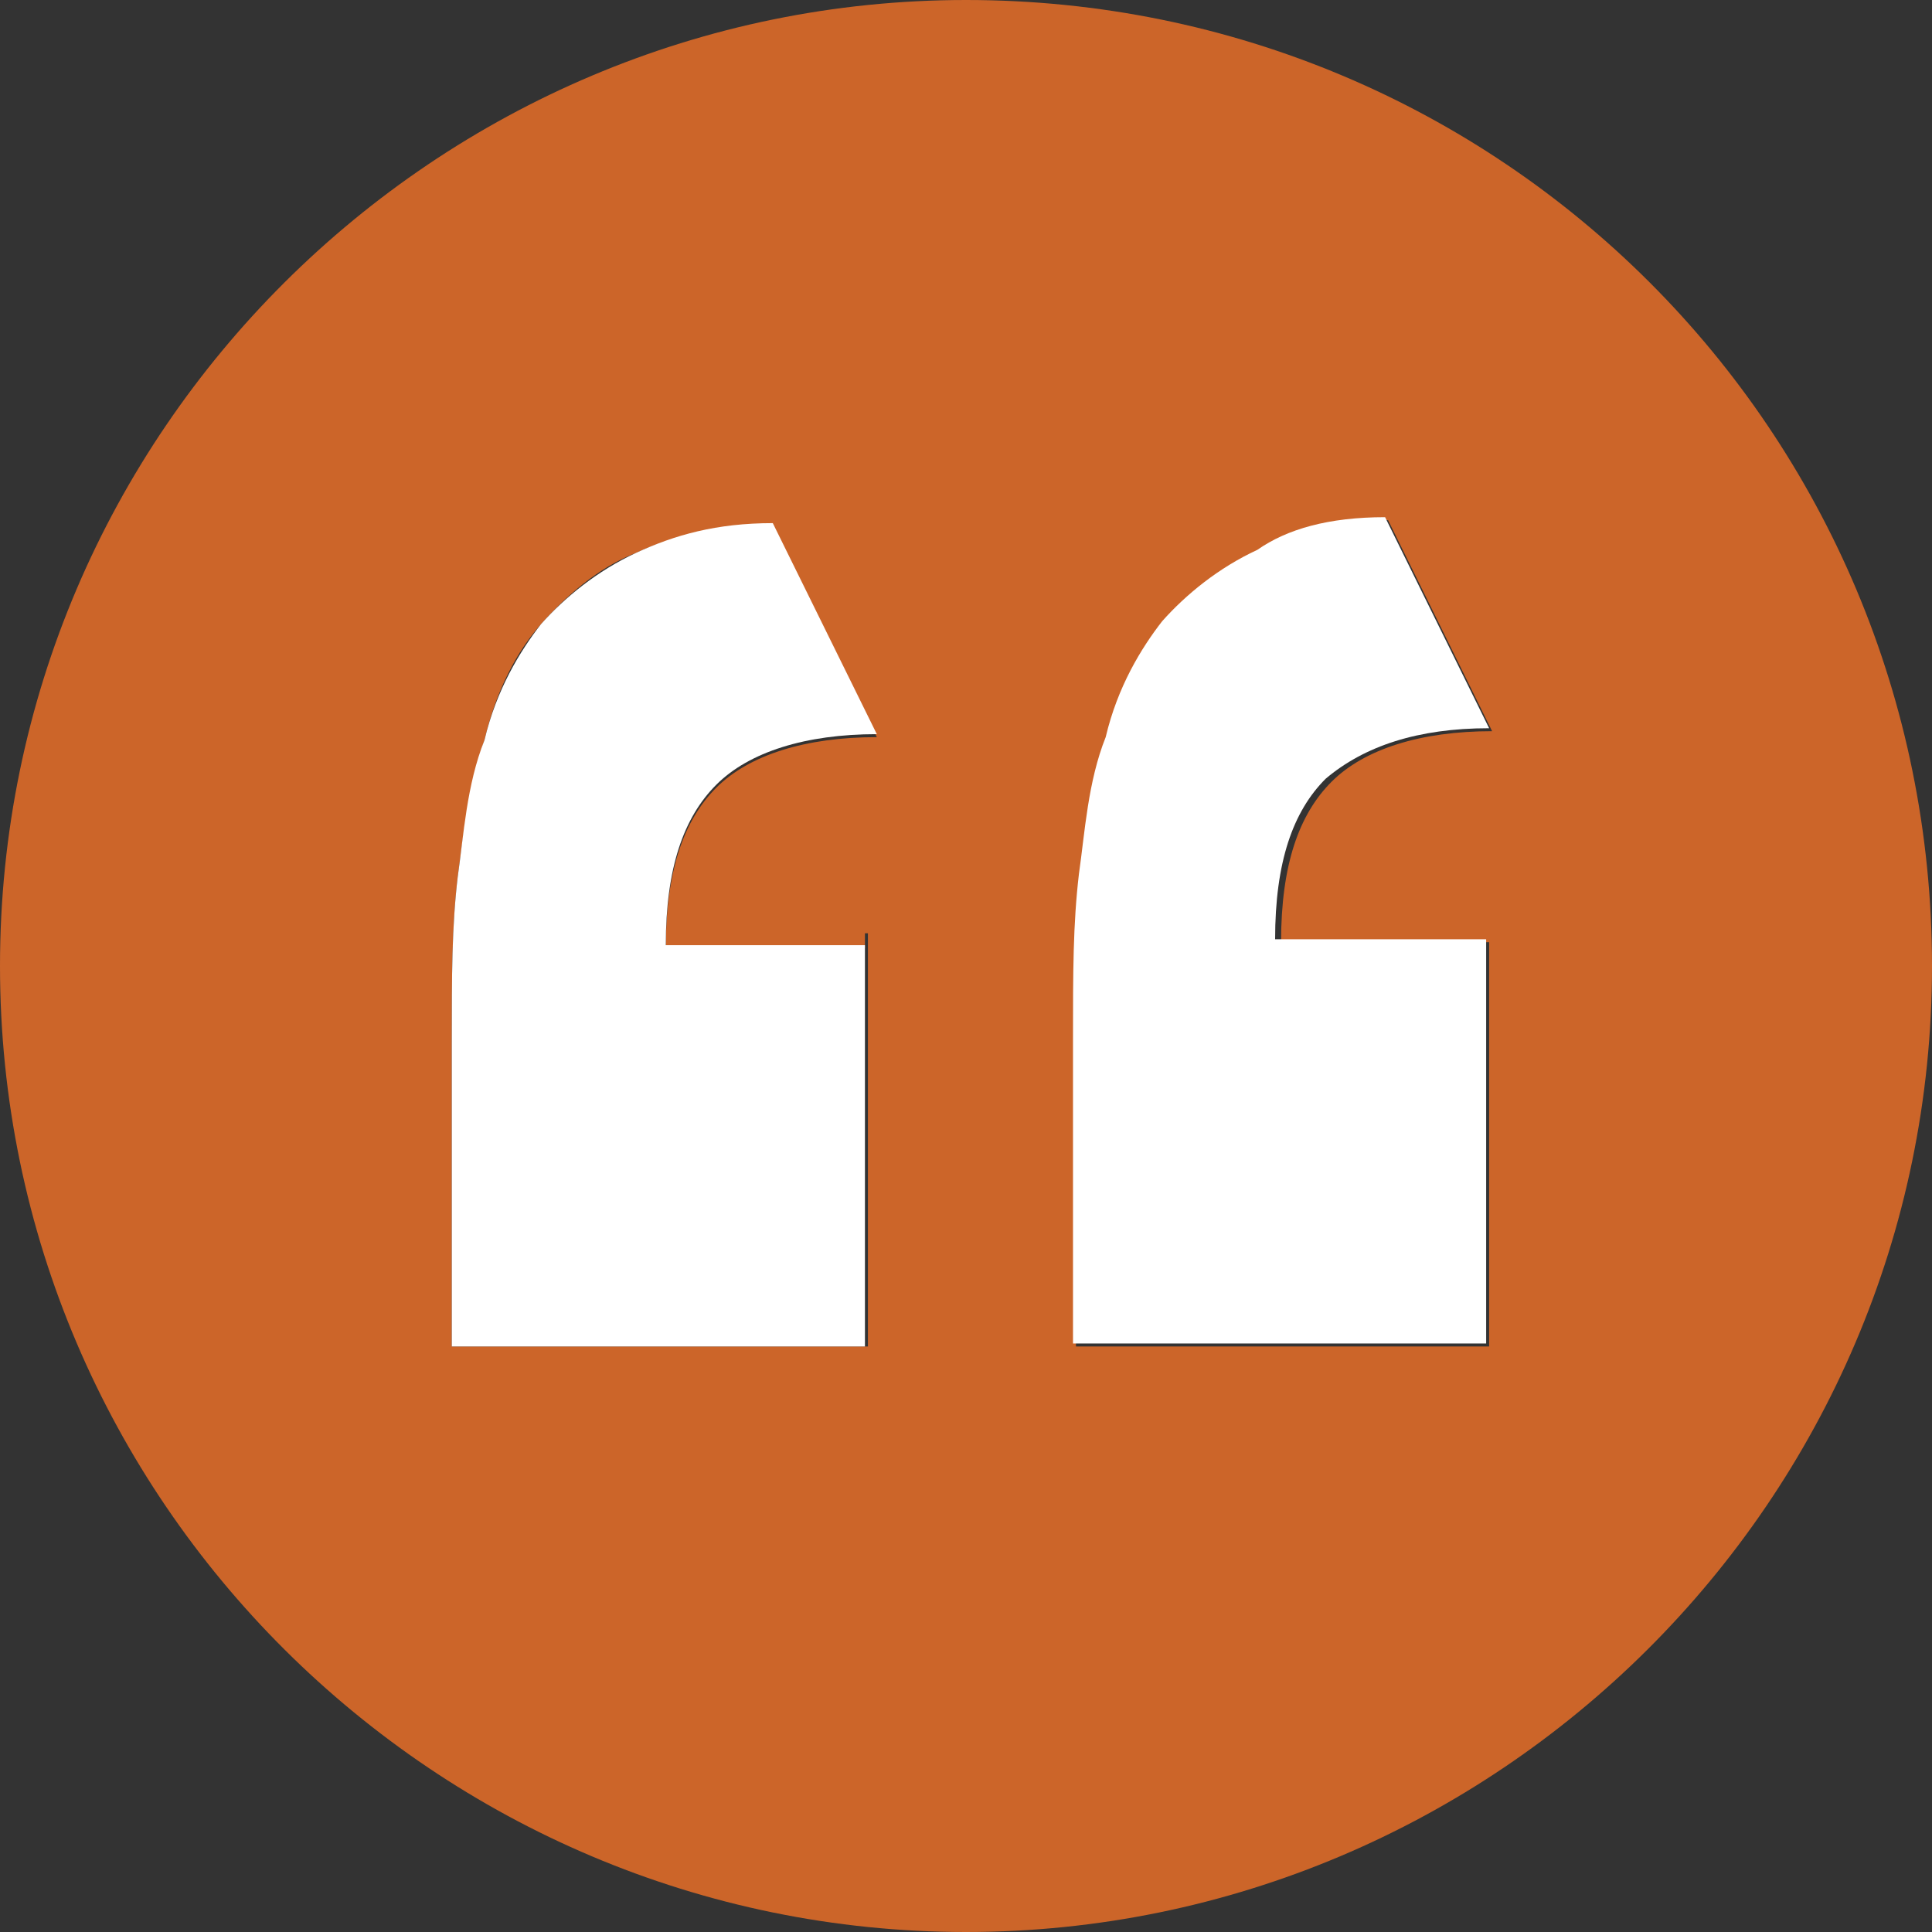
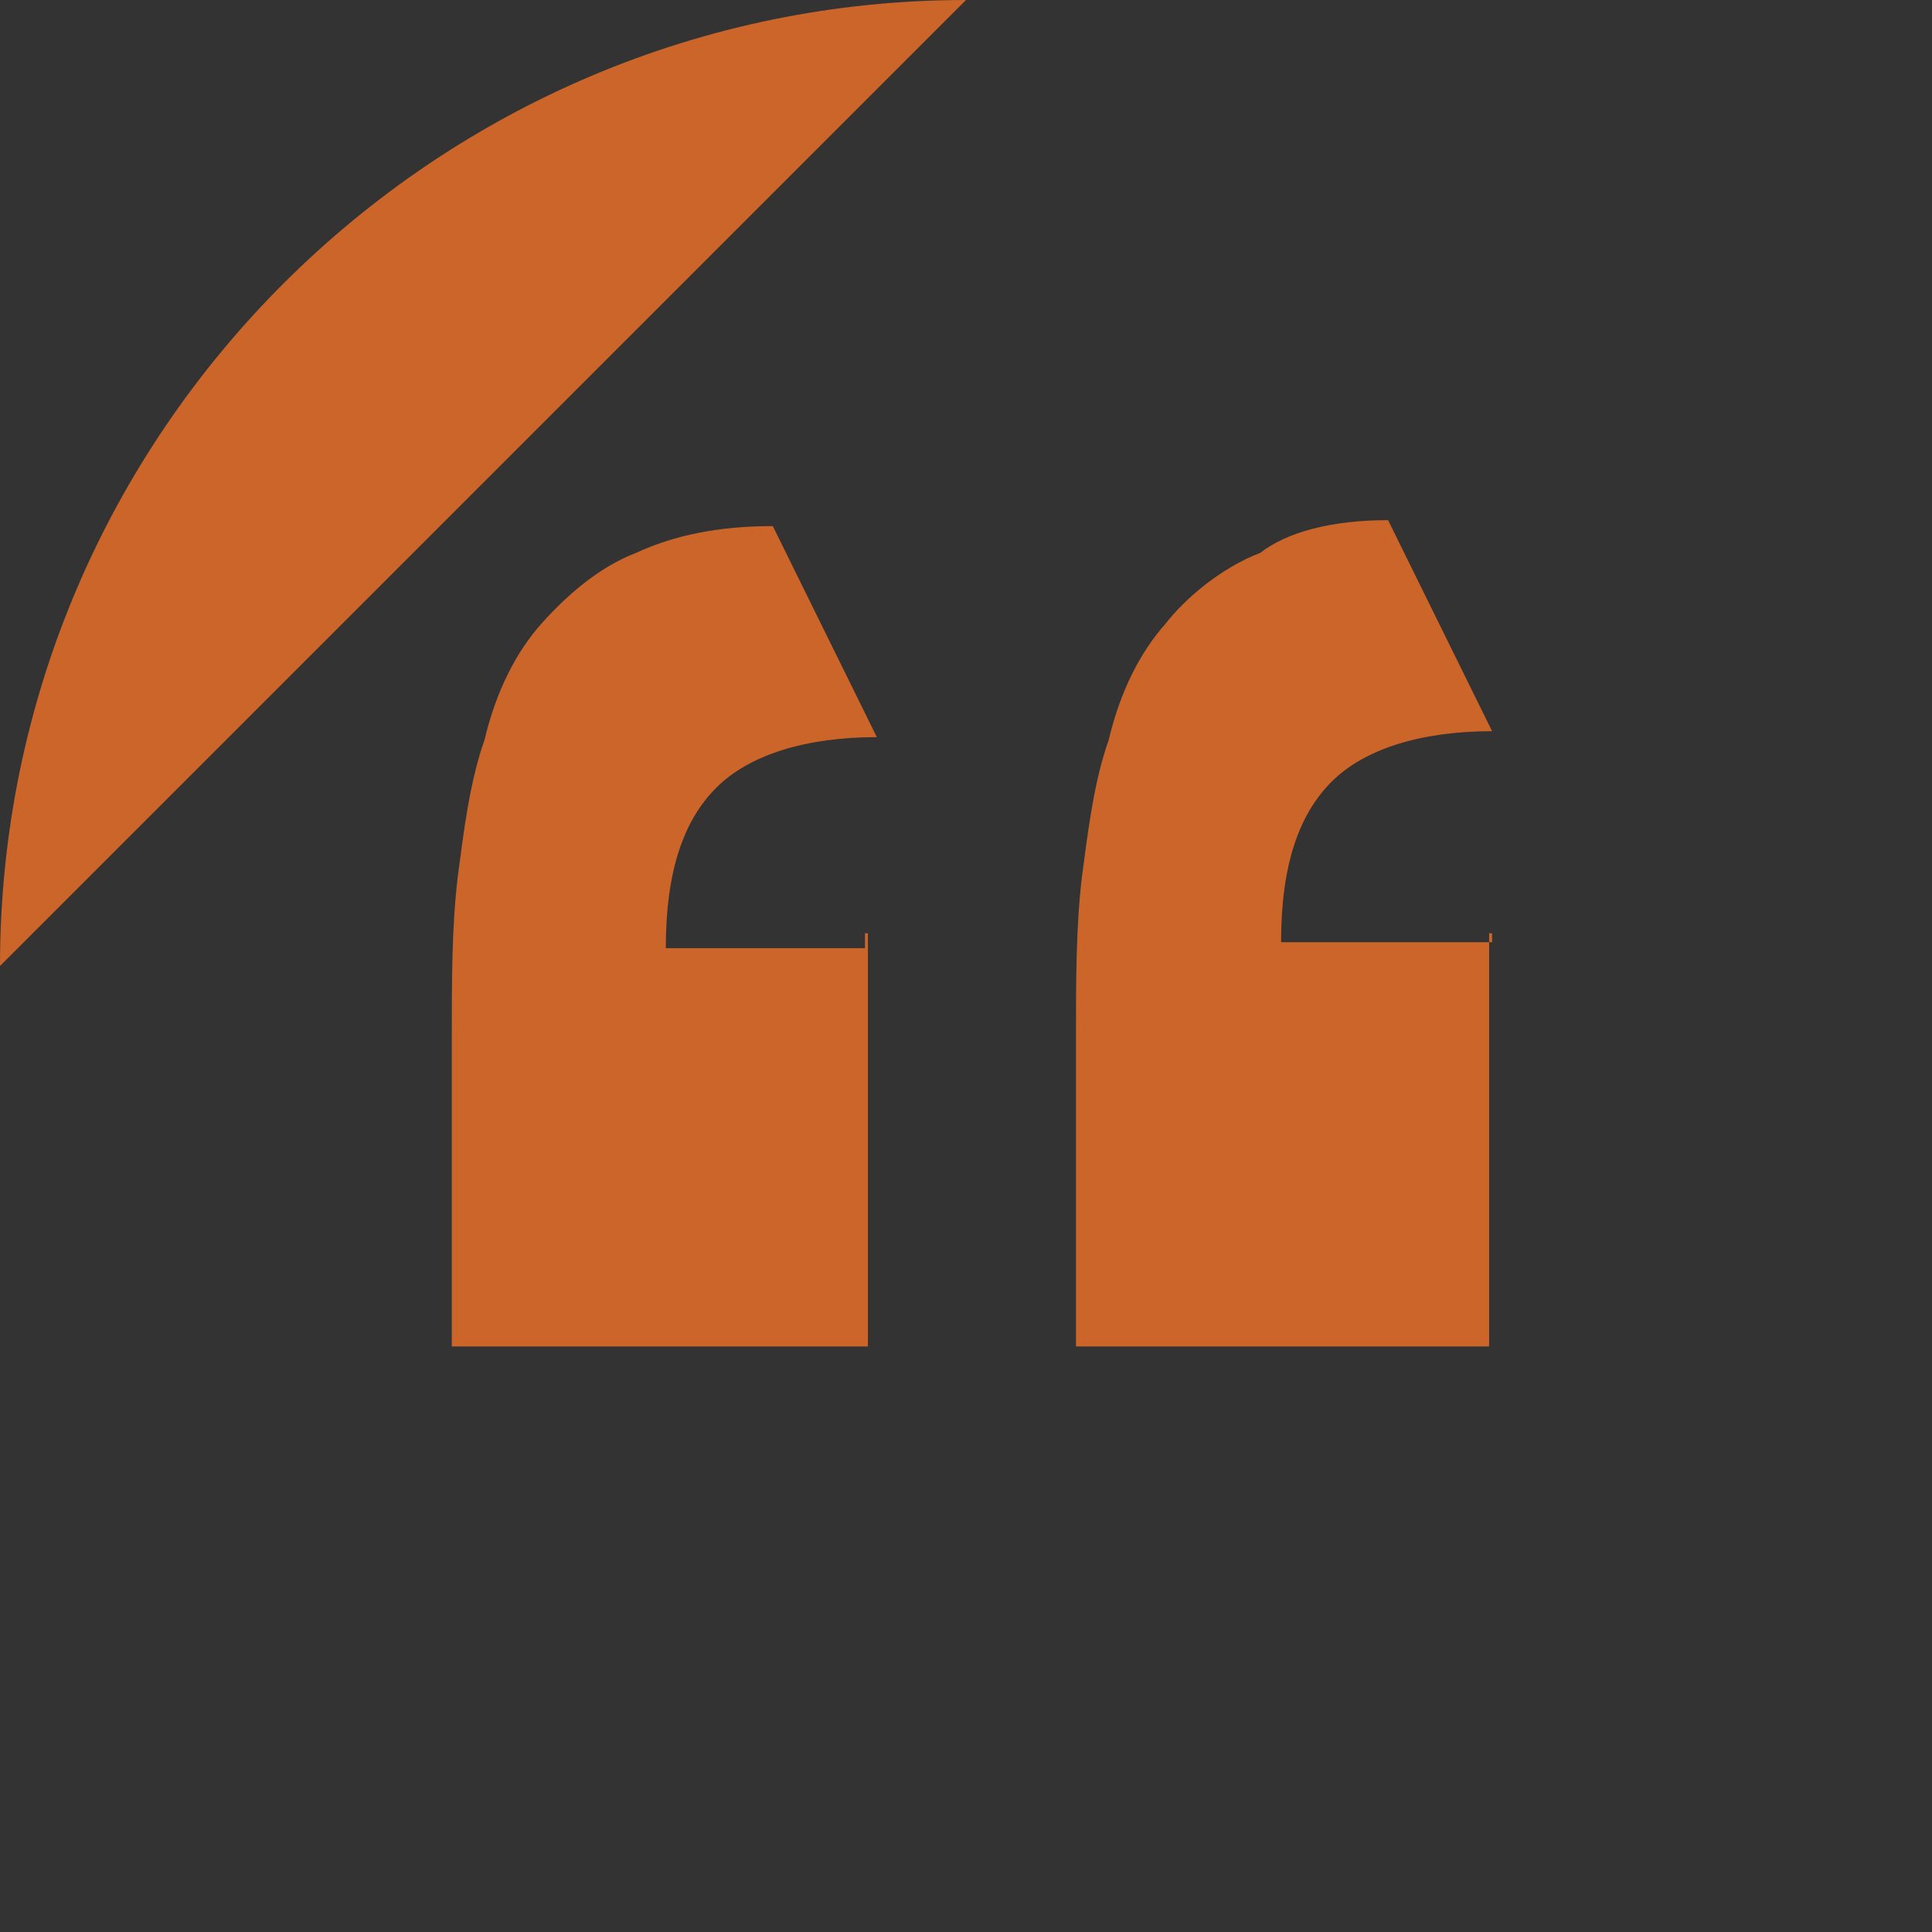
<svg xmlns="http://www.w3.org/2000/svg" style="enable-background:new 0 0 65 65" xml:space="preserve" height="65px" viewBox="0 0 65 65" width="65px" version="1.1" y="0px" x="0px">
  <rect x="0" y="0" width="65" height="65" fill="#333333" stroke="none" />
-   <path fill="#CC6529" d="m32.5 0c-17.8 0-32.5 14.5-32.5 32.5s14.7 32.5 32.5 32.5 32.5-14.5 32.5-32.5-14.5-32.5-32.5-32.5zm-3.3 31.4v13.9h-14v-5.2s0-4.1 0-5c0-2.2 0-3.9 0.2-5.6 0.2-1.5 0.4-3.2 0.9-4.6 0.4-1.7 1.1-3 1.9-3.9s1.9-1.9 3.2-2.4c1.3-0.6 2.8-0.9 4.6-0.9l3.5 7.1c-2.4 0-4.3 0.6-5.4 1.7s-1.7 2.8-1.7 5.4h6.7v-0.5zm20.9 0v13.9h-13.9v-5.2s0-4.1 0-5c0-2.2 0-3.9 0.2-5.6 0.2-1.5 0.4-3.2 0.9-4.6 0.4-1.7 1.1-3 1.9-3.9 0.7-0.9 1.9-1.9 3.2-2.4 0.9-0.7 2.4-1.1 4.3-1.1l3.5 7.1c-2.4 0-4.3 0.6-5.4 1.7s-1.7 2.8-1.7 5.4h7.1v-0.3z" />
-   <path fill="#FFFFFF" d="m50.1 24.5l-3.5-7.1c-1.9 0-3.3 0.4-4.3 1.1-1.3 0.6-2.4 1.5-3.2 2.4-0.7 0.9-1.5 2.2-1.9 3.9-0.6 1.5-0.7 3.2-0.9 4.6-0.2 1.7-0.2 3.3-0.2 5.6v5s0 4.1 0 5.2h13.9v-13.6h-7.1c0-2.6 0.6-4.3 1.7-5.4 1.3-1.1 3.1-1.7 5.5-1.7z" />
-   <path fill="#FFFFFF" d="m21.4 18.6c-1.3 0.6-2.4 1.5-3.2 2.4-0.7 0.9-1.5 2.2-1.9 3.9-0.6 1.5-0.7 3.2-0.9 4.6-0.2 1.7-0.2 3.3-0.2 5.6v5s0 4.1 0 5.2h13.9v-13.5h-6.7c0-2.6 0.6-4.3 1.7-5.4s3-1.7 5.4-1.7l-3.5-7.1c-1.9 0-3.3 0.4-4.6 1z" />
+   <path fill="#CC6529" d="m32.5 0c-17.8 0-32.5 14.5-32.5 32.5zm-3.3 31.4v13.9h-14v-5.2s0-4.1 0-5c0-2.2 0-3.9 0.2-5.6 0.2-1.5 0.4-3.2 0.9-4.6 0.4-1.7 1.1-3 1.9-3.9s1.9-1.9 3.2-2.4c1.3-0.6 2.8-0.9 4.6-0.9l3.5 7.1c-2.4 0-4.3 0.6-5.4 1.7s-1.7 2.8-1.7 5.4h6.7v-0.5zm20.9 0v13.9h-13.9v-5.2s0-4.1 0-5c0-2.2 0-3.9 0.2-5.6 0.2-1.5 0.4-3.2 0.9-4.6 0.4-1.7 1.1-3 1.9-3.9 0.7-0.9 1.9-1.9 3.2-2.4 0.9-0.7 2.4-1.1 4.3-1.1l3.5 7.1c-2.4 0-4.3 0.6-5.4 1.7s-1.7 2.8-1.7 5.4h7.1v-0.3z" />
</svg>